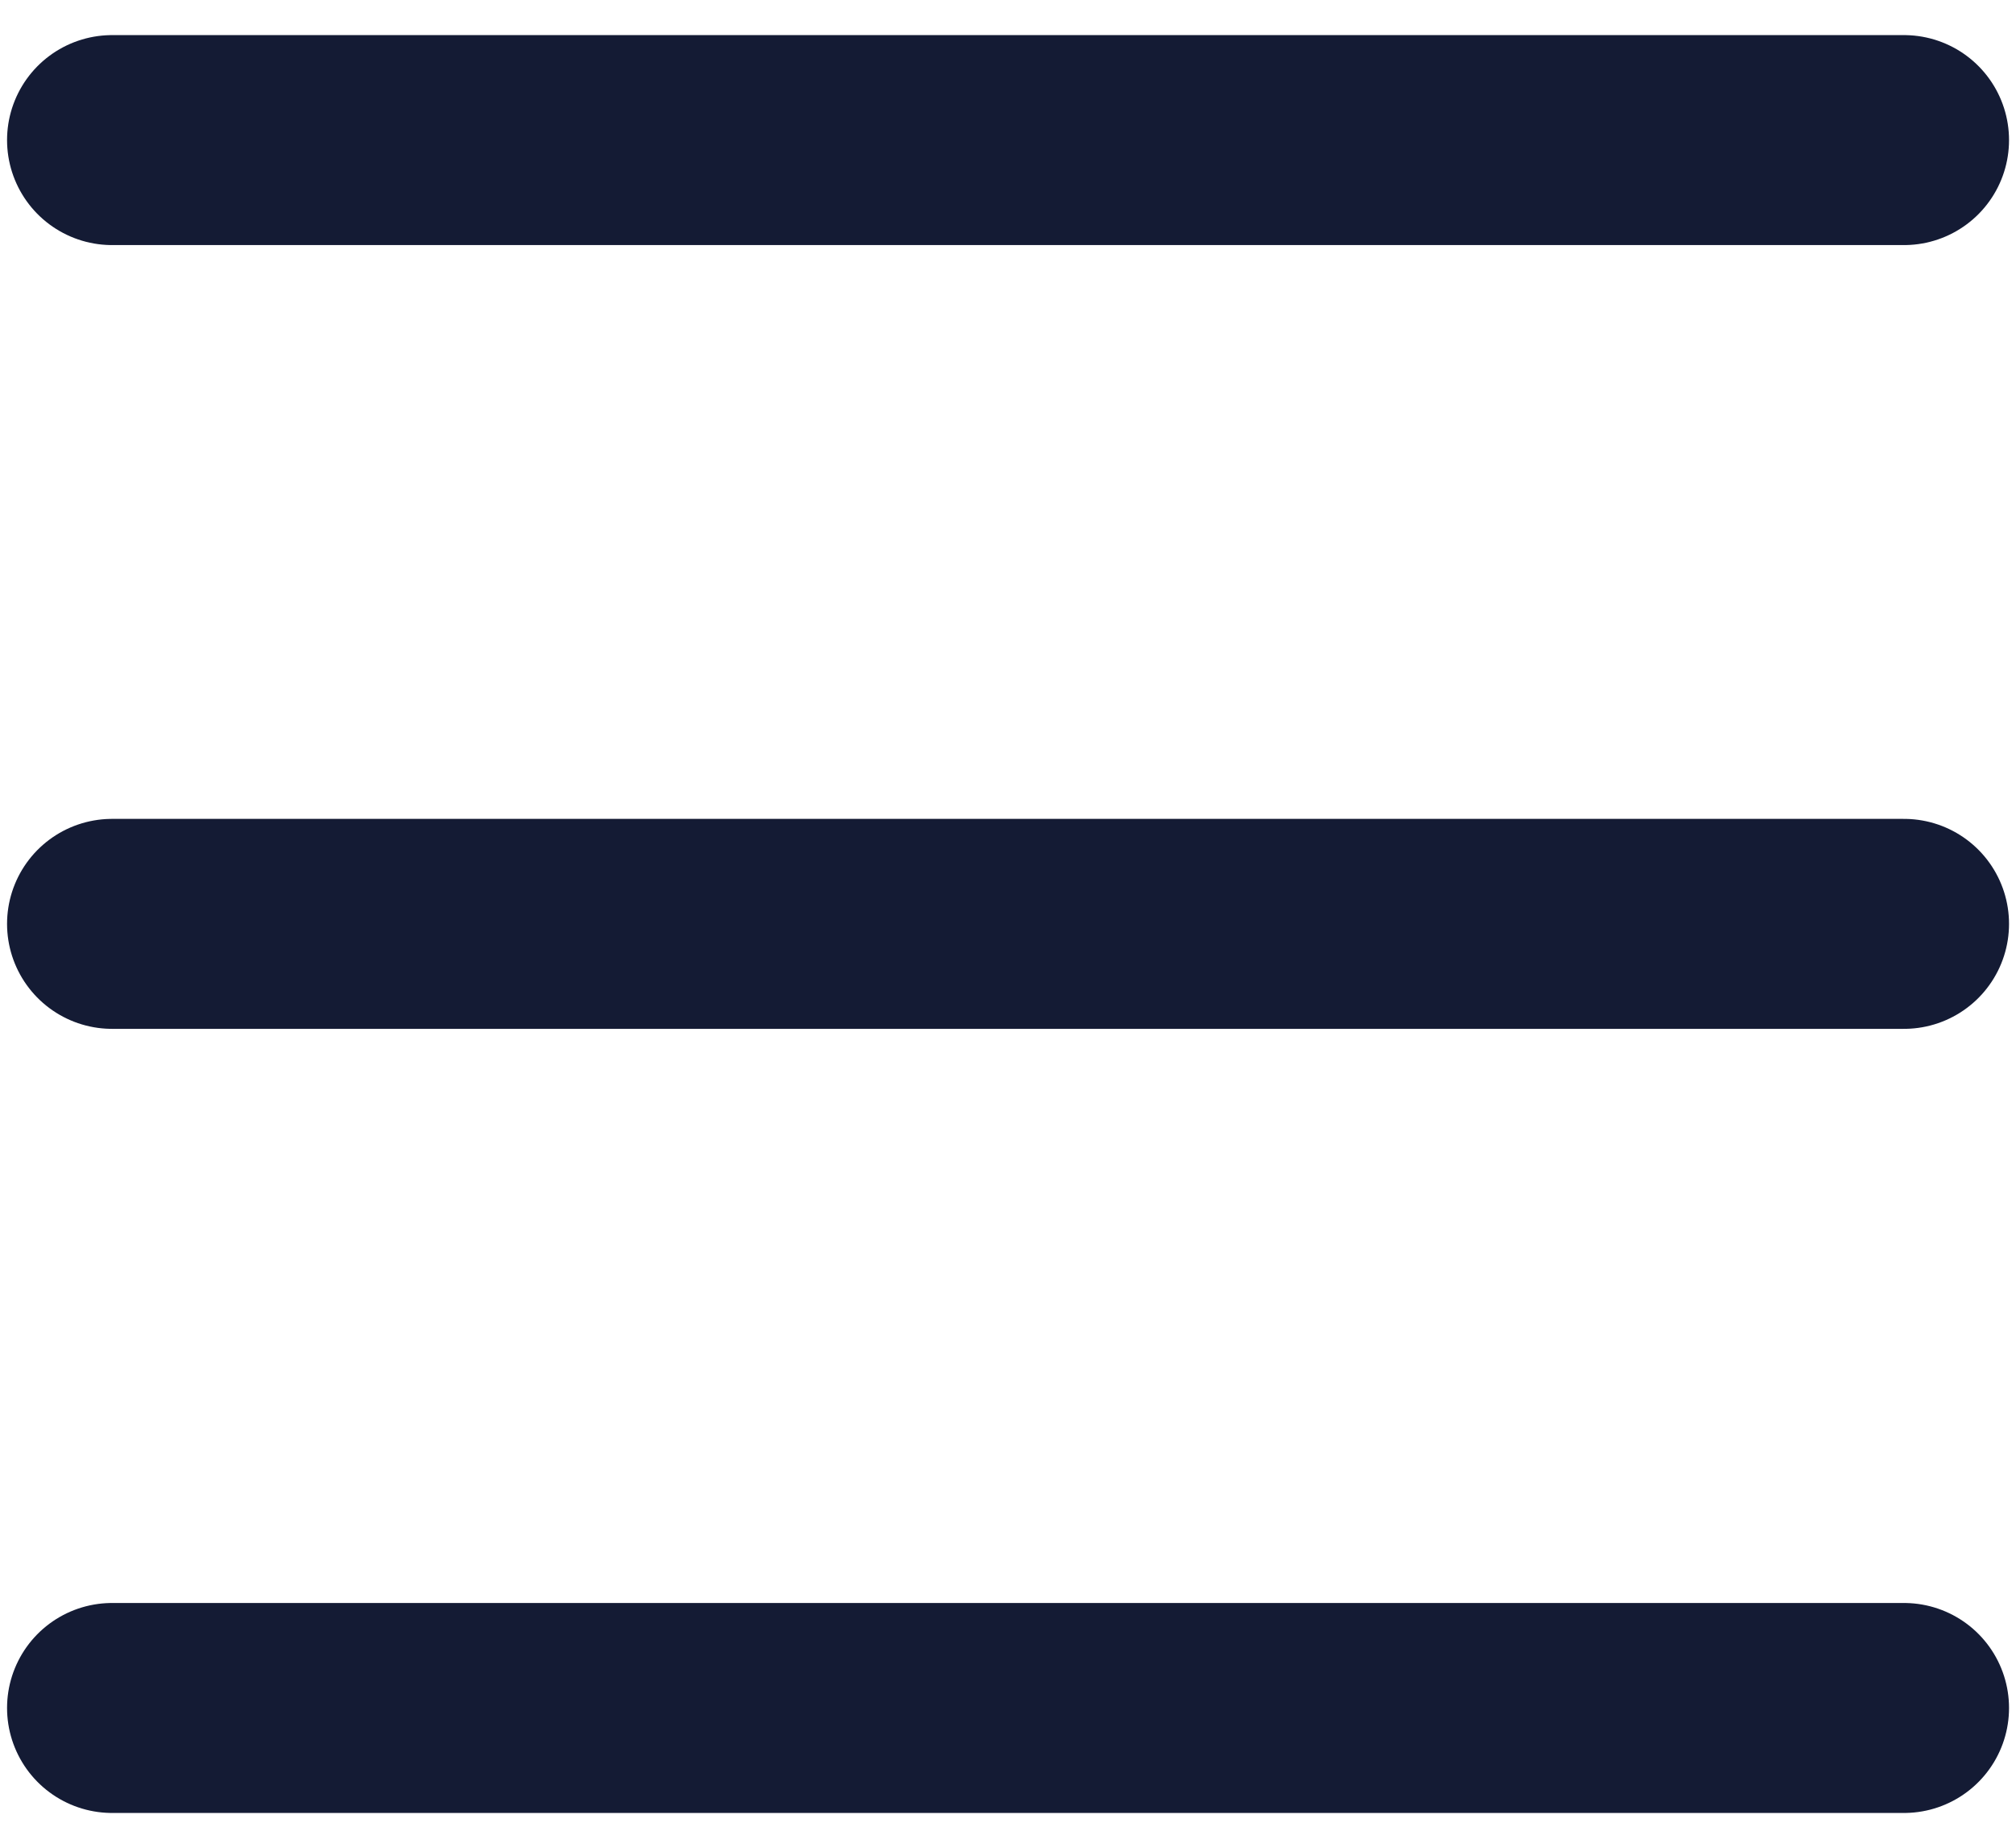
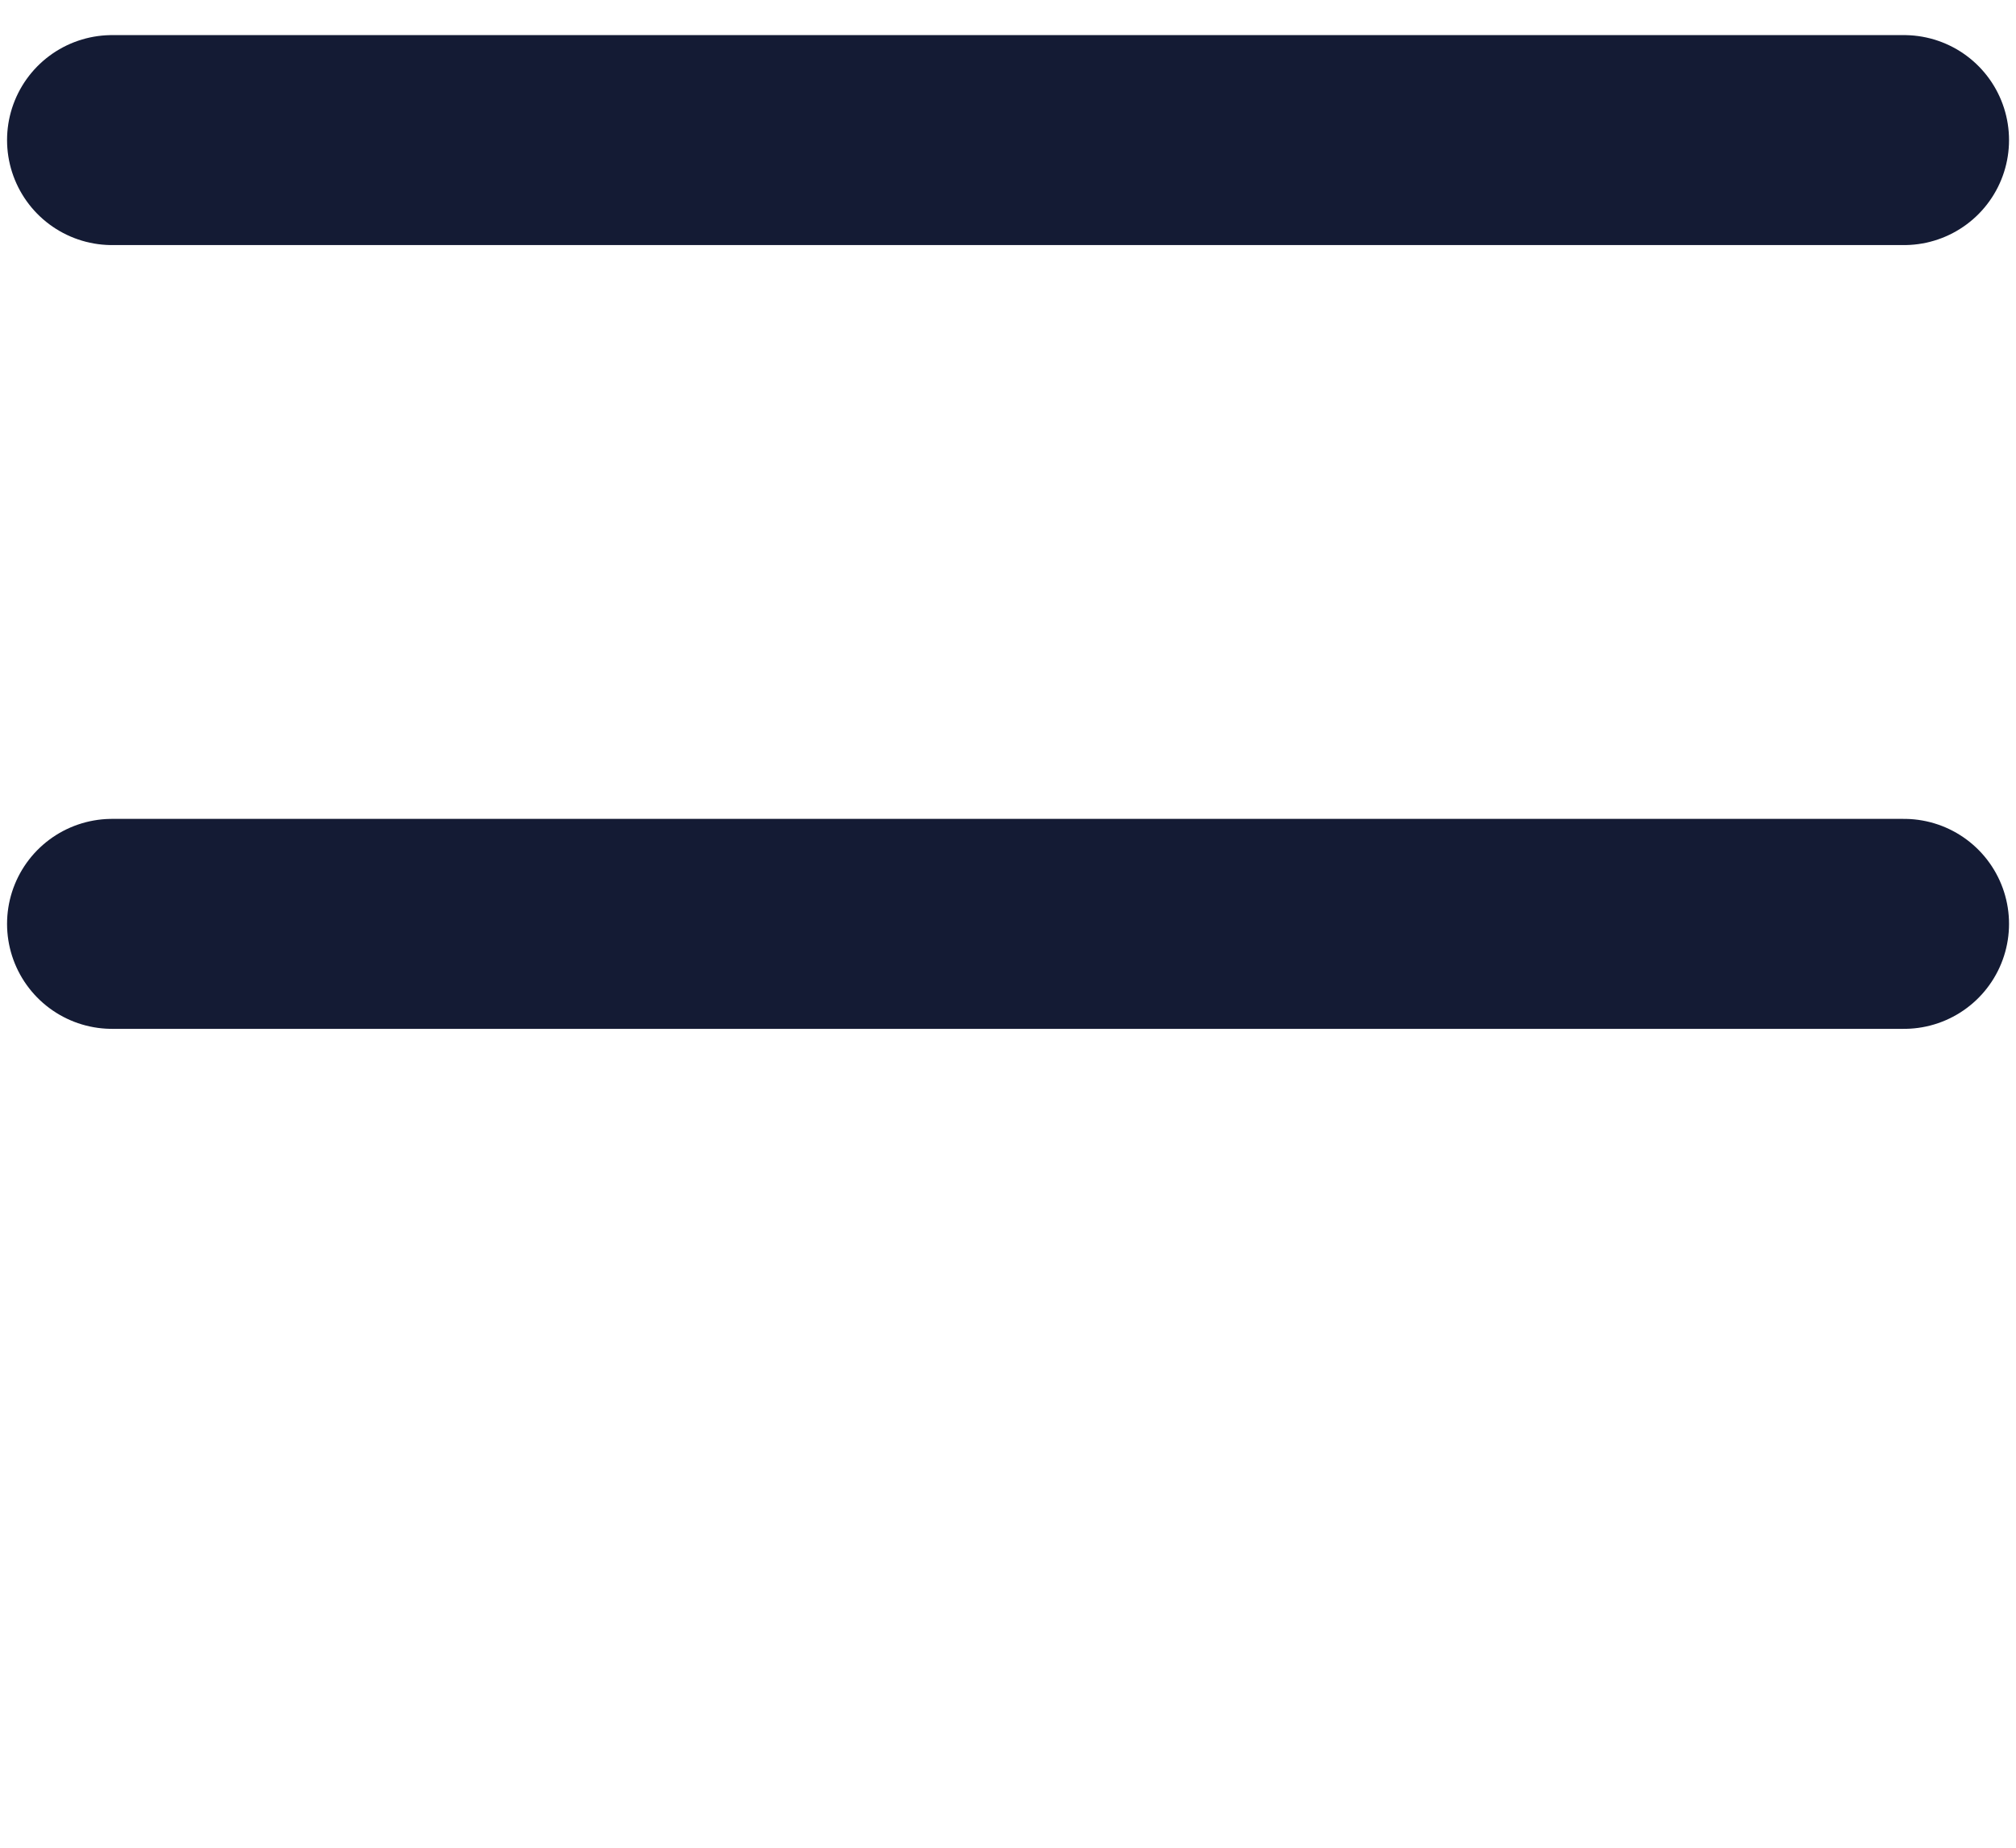
<svg xmlns="http://www.w3.org/2000/svg" width="24" height="22" viewBox="0 0 24 22" fill="none">
  <path d="M1.334 1.668L22.667 1.668" stroke="#141B34" stroke-width="2.5" stroke-linecap="round" stroke-linejoin="round" />
  <path d="M1.334 11L22.667 11" stroke="#141B34" stroke-width="2.5" stroke-linecap="round" stroke-linejoin="round" />
-   <path d="M1.334 20.336L22.667 20.336" stroke="#141B34" stroke-width="2.5" stroke-linecap="round" stroke-linejoin="round" />
</svg>